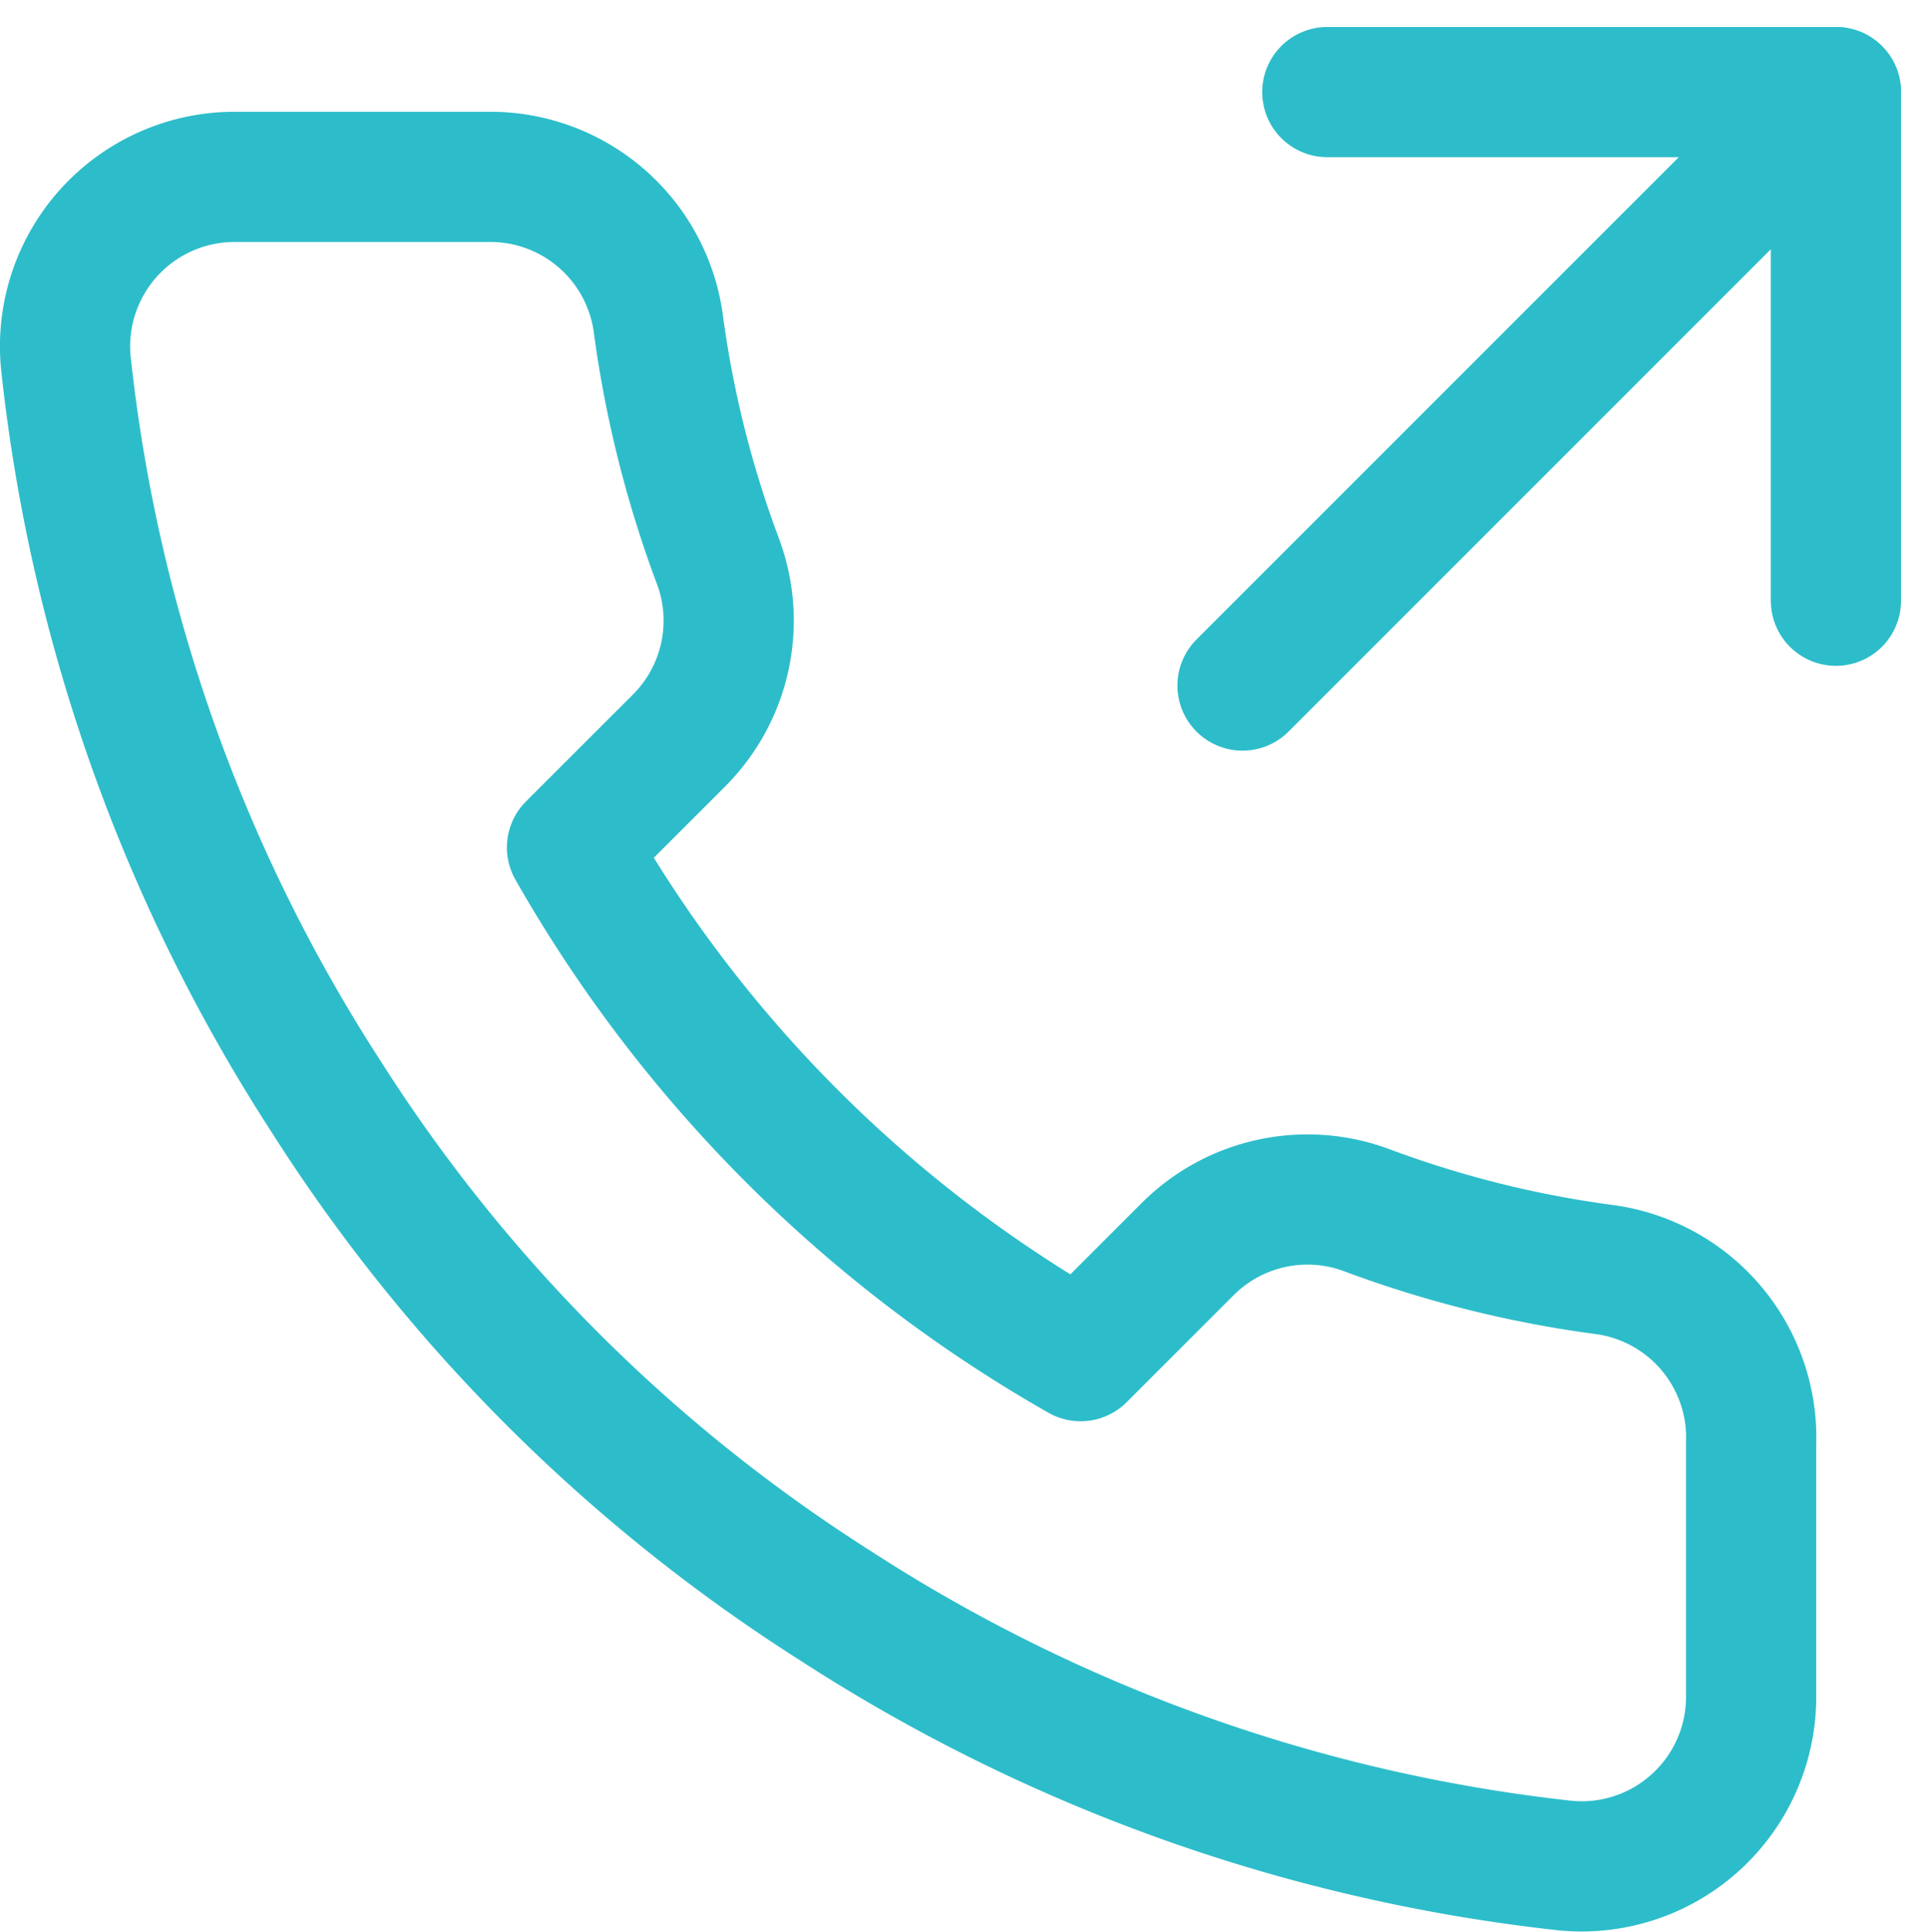
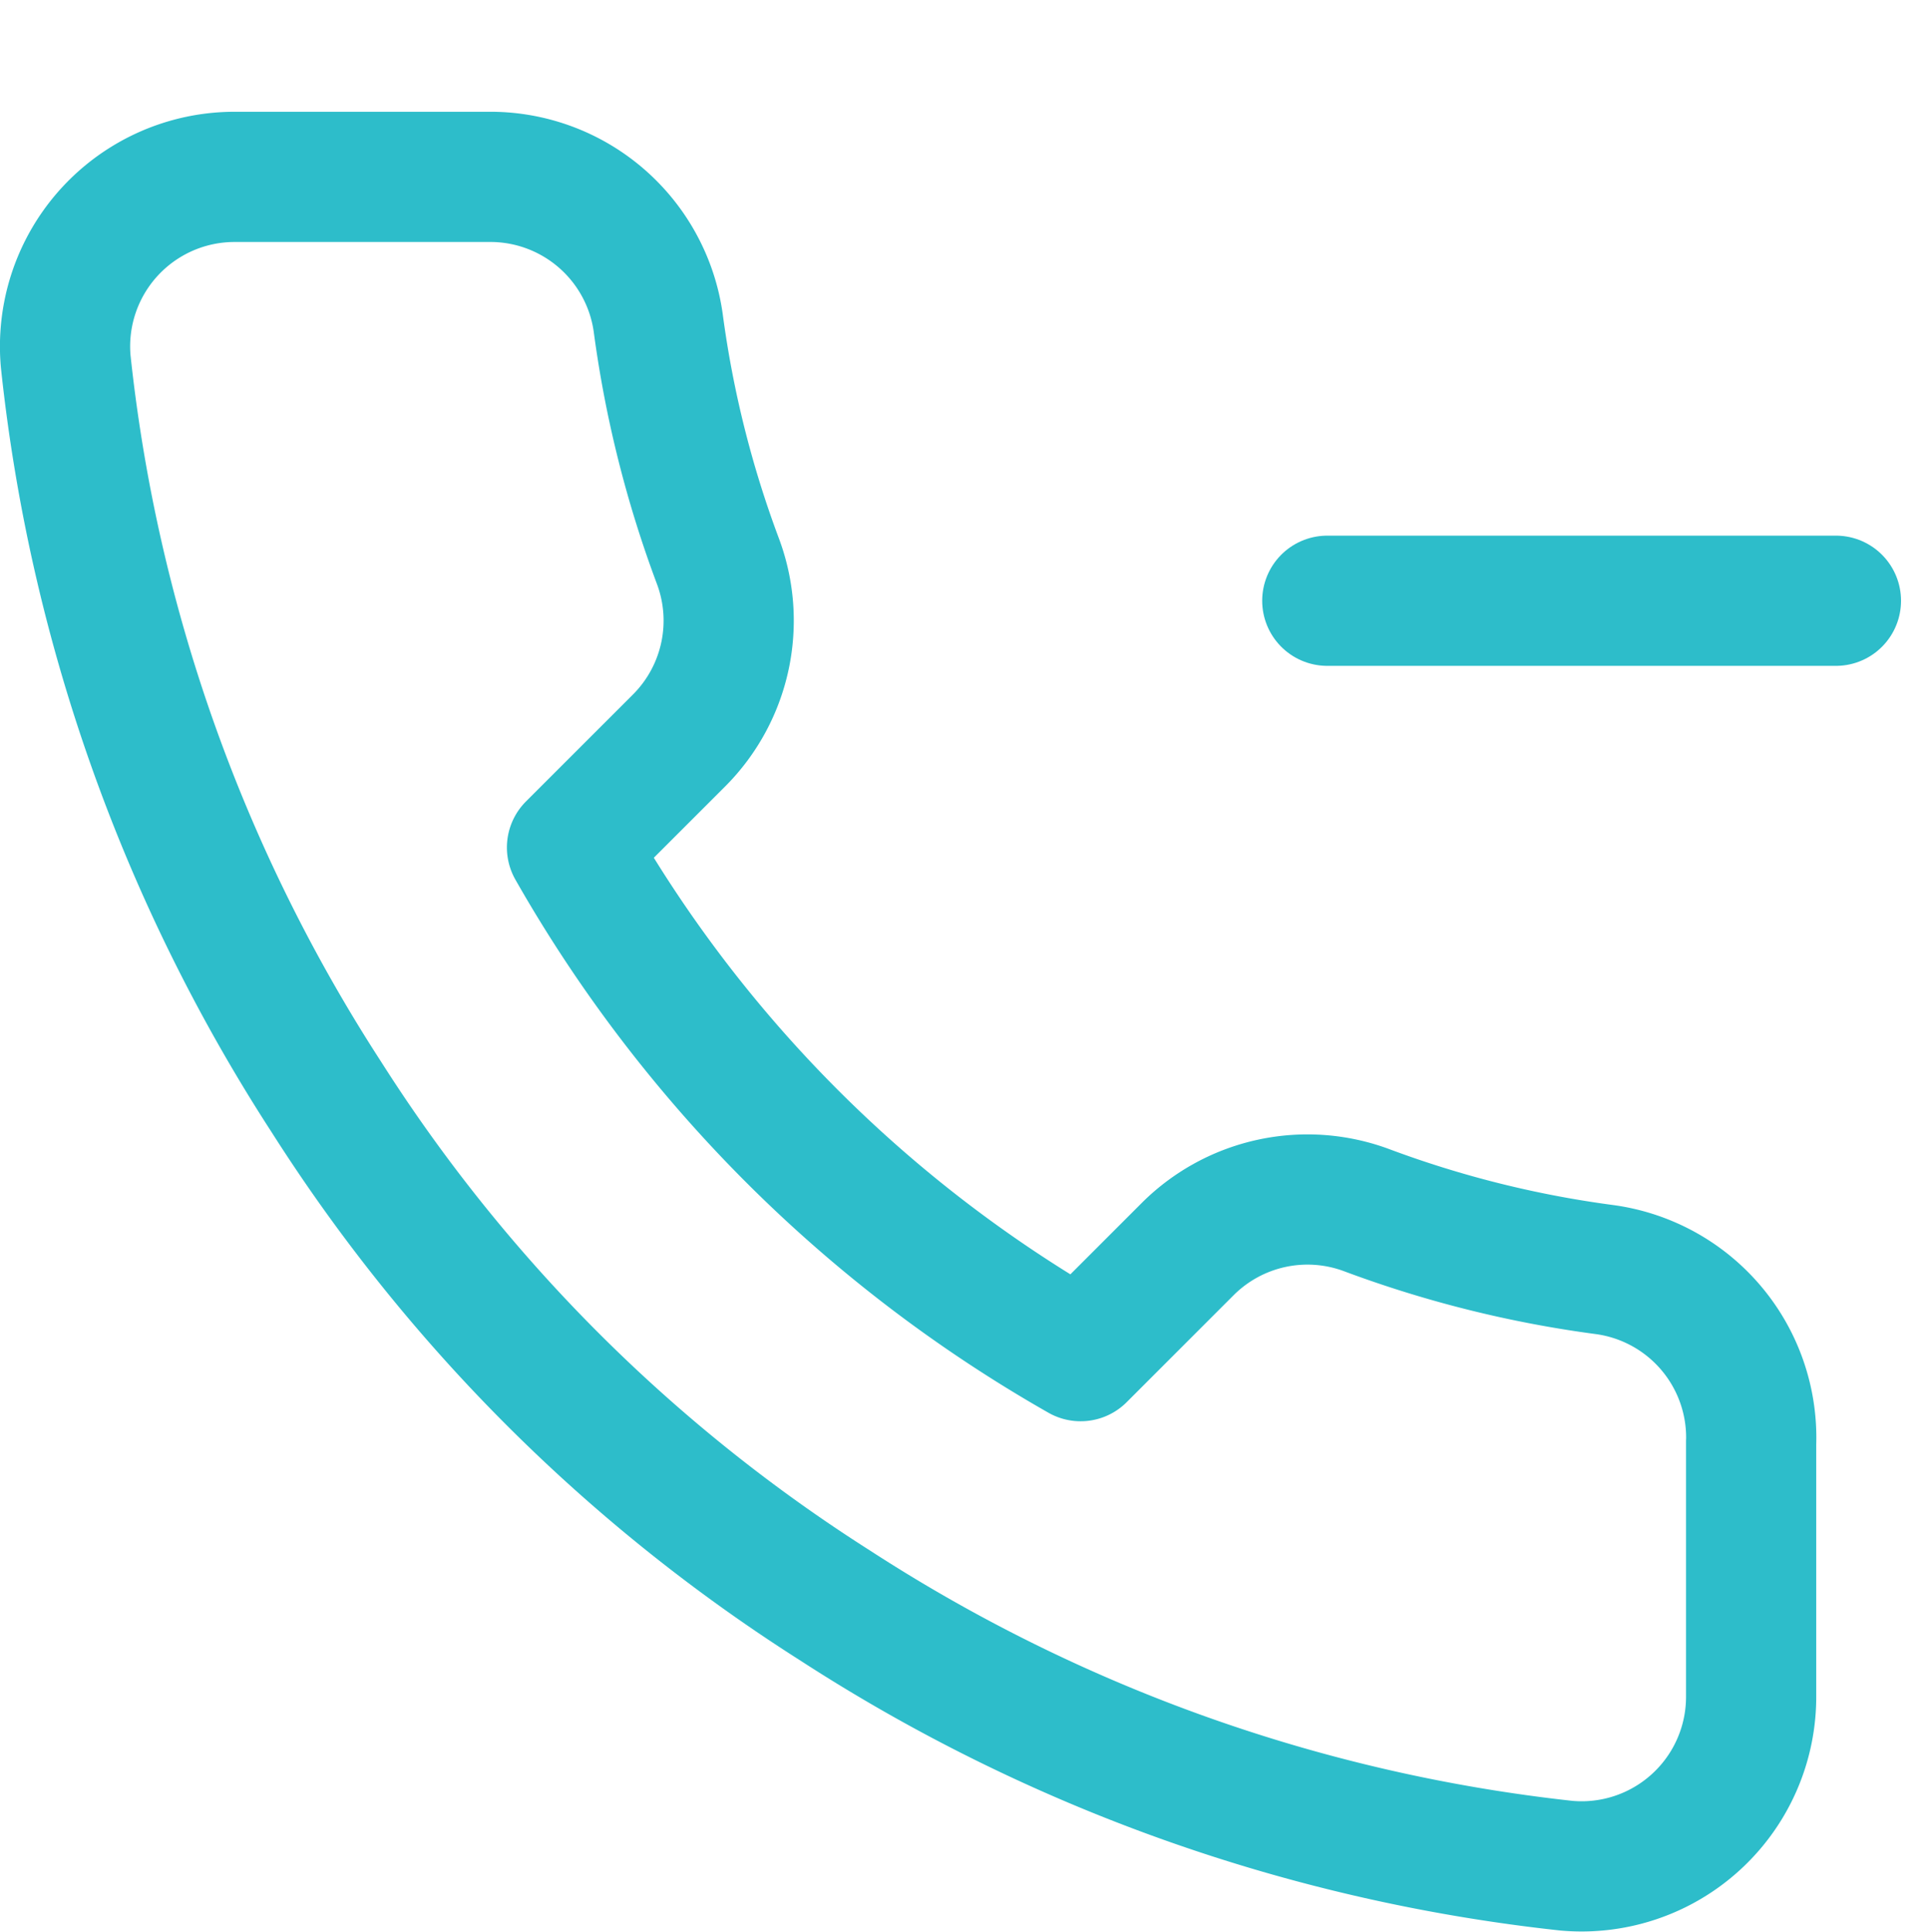
<svg xmlns="http://www.w3.org/2000/svg" width="37.019" height="37.086" viewBox="0 0 37.019 37.086">
  <g transform="translate(-1.917 0.268)">
-     <path d="M35.266,11.266V1.5H25.5" transform="translate(1.902 0)" fill="none" stroke="#2dbdca" stroke-linecap="round" stroke-linejoin="round" stroke-width="2.5" />
-     <path d="M24,12.894,35.394,1.5" transform="translate(1.774 0)" fill="none" stroke="#2dbdca" stroke-linecap="round" stroke-linejoin="round" stroke-width="2.5" />
+     <path d="M35.266,11.266H25.5" transform="translate(1.902 0)" fill="none" stroke="#2dbdca" stroke-linecap="round" stroke-linejoin="round" stroke-width="2.5" />
    <path d="M35.54,27.286v4.883a3.255,3.255,0,0,1-3.548,3.255,32.213,32.213,0,0,1-14.047-5,31.741,31.741,0,0,1-9.766-9.766,32.213,32.213,0,0,1-5-14.112A3.255,3.255,0,0,1,6.42,3H11.3a3.255,3.255,0,0,1,3.255,2.8A20.9,20.9,0,0,0,15.7,10.374a3.255,3.255,0,0,1-.732,3.434L12.9,15.875a26.044,26.044,0,0,0,9.766,9.766l2.067-2.067a3.255,3.255,0,0,1,3.434-.732,20.9,20.9,0,0,0,4.574,1.139,3.255,3.255,0,0,1,2.8,3.3Z" transform="translate(0 0.128)" fill="none" stroke="#2dbdca" stroke-linecap="round" stroke-linejoin="round" stroke-width="2.5" />
  </g>
</svg>